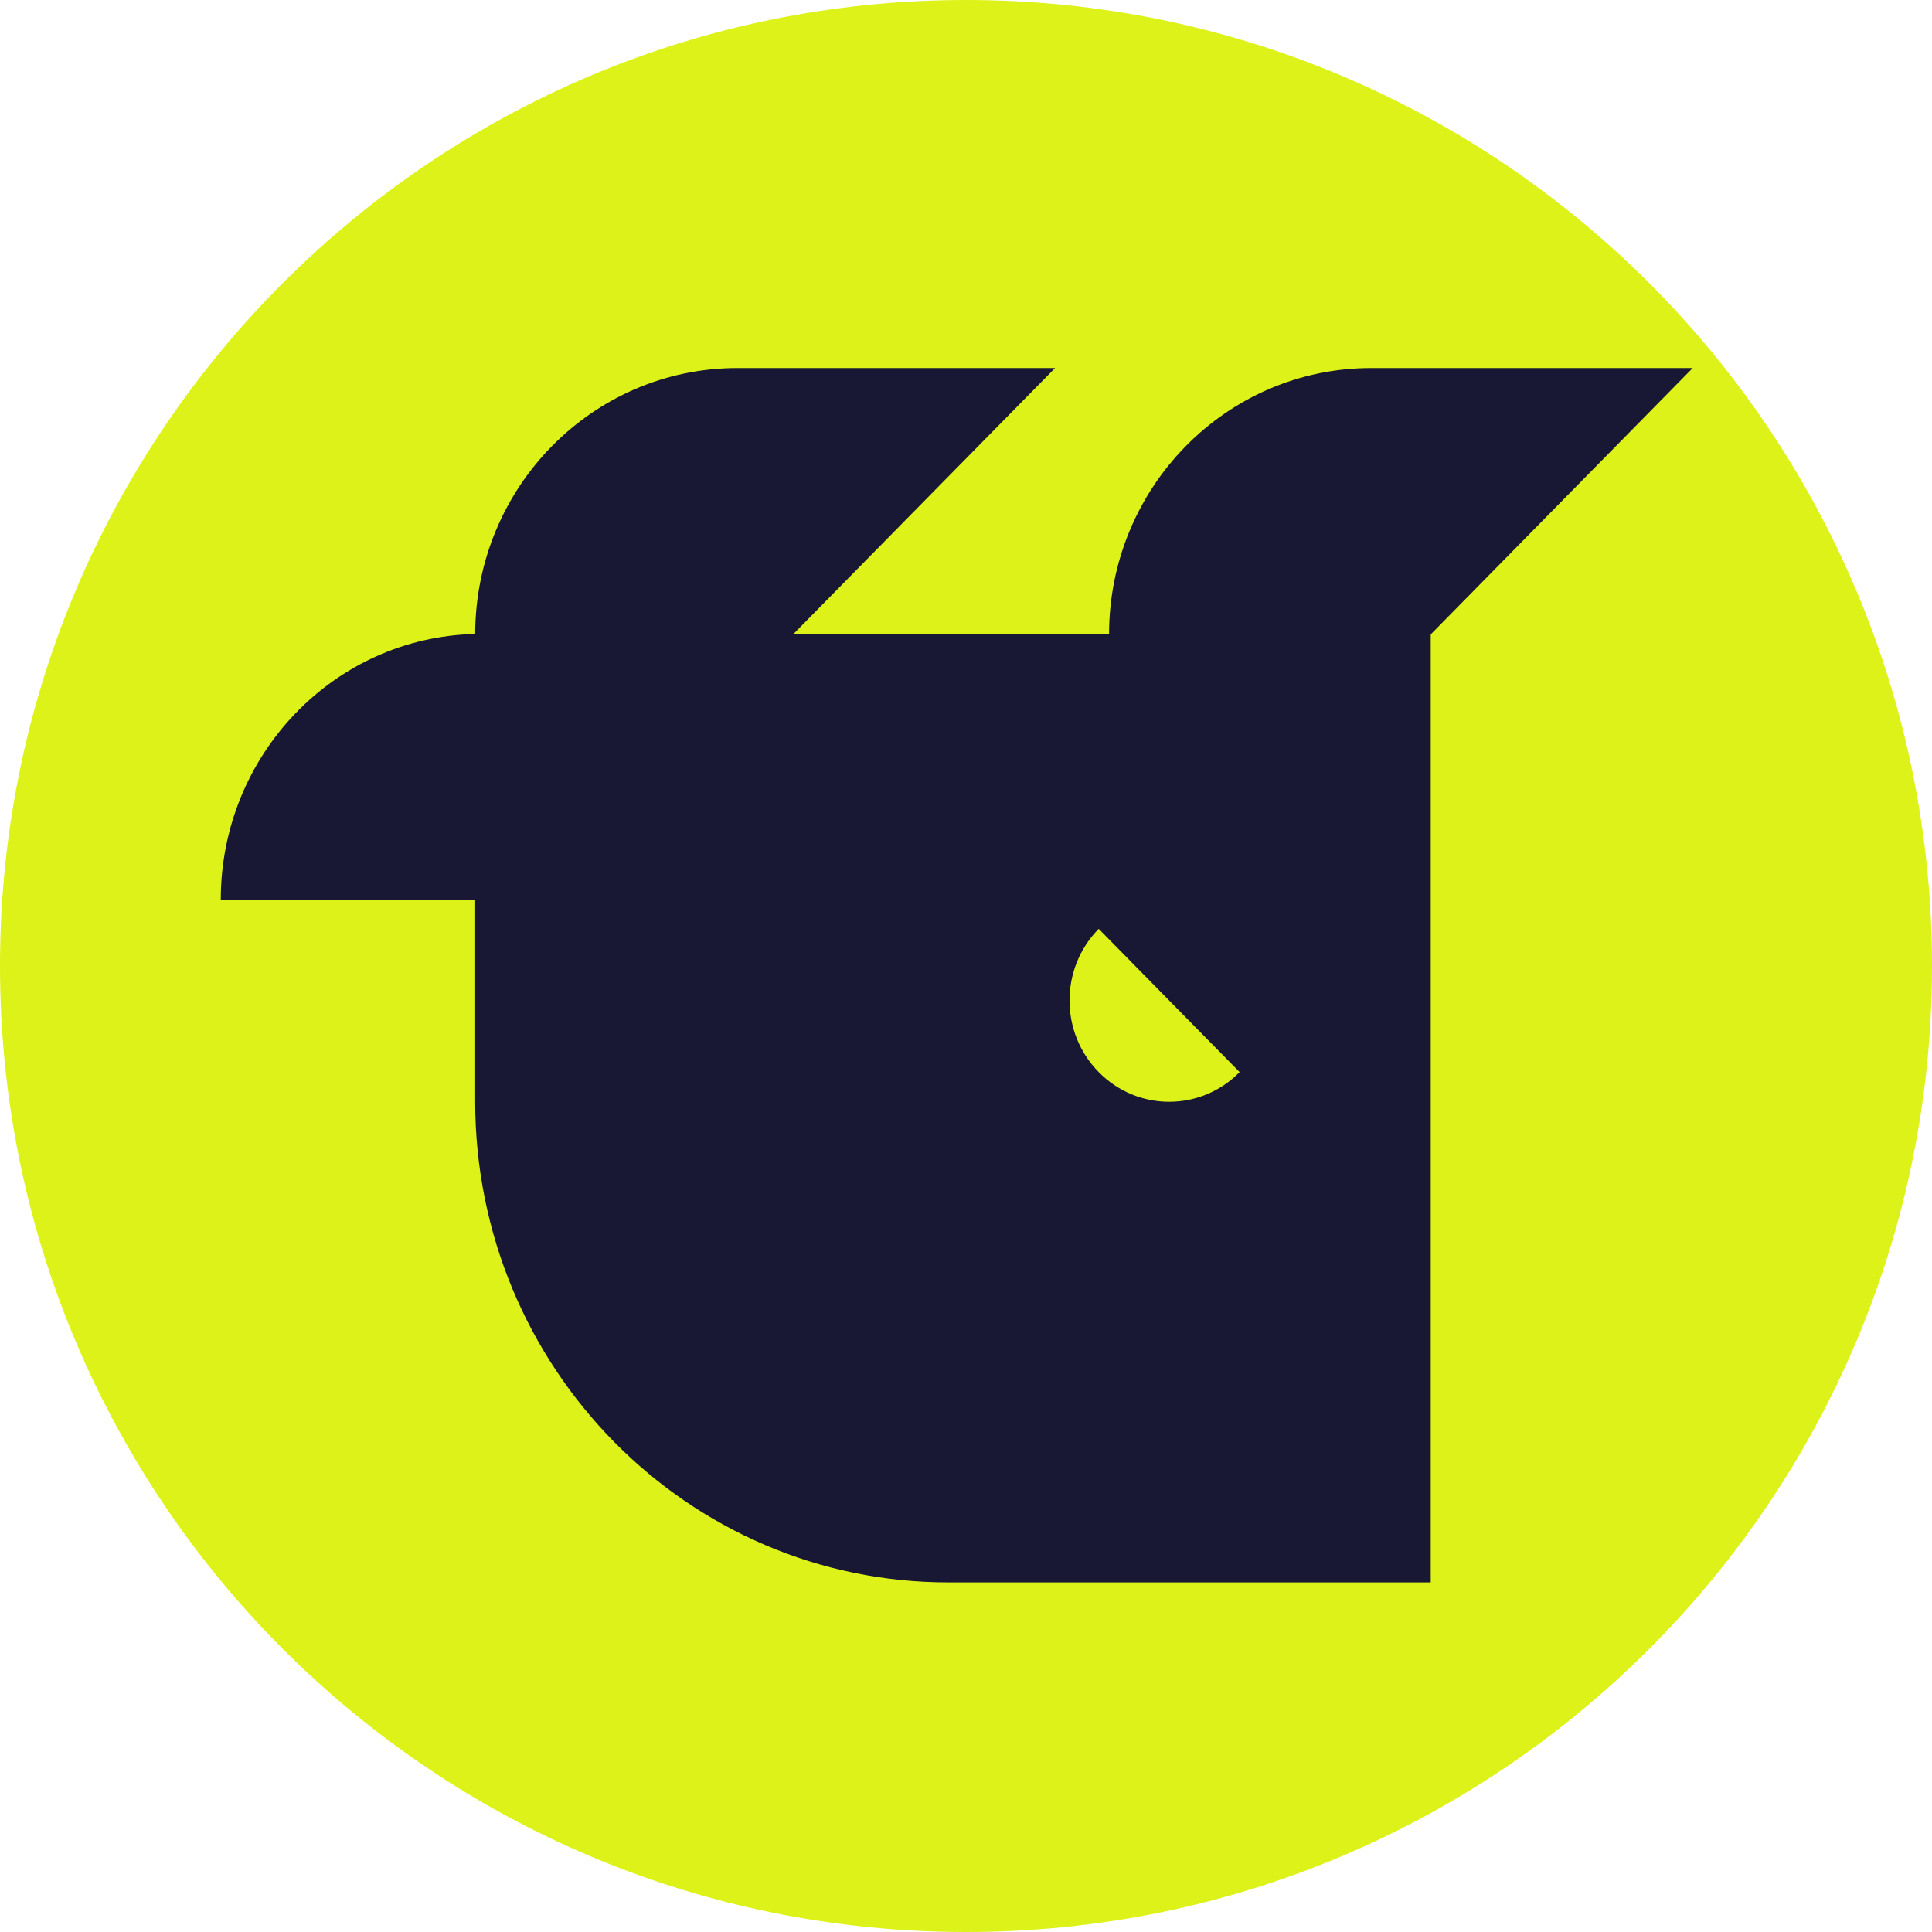
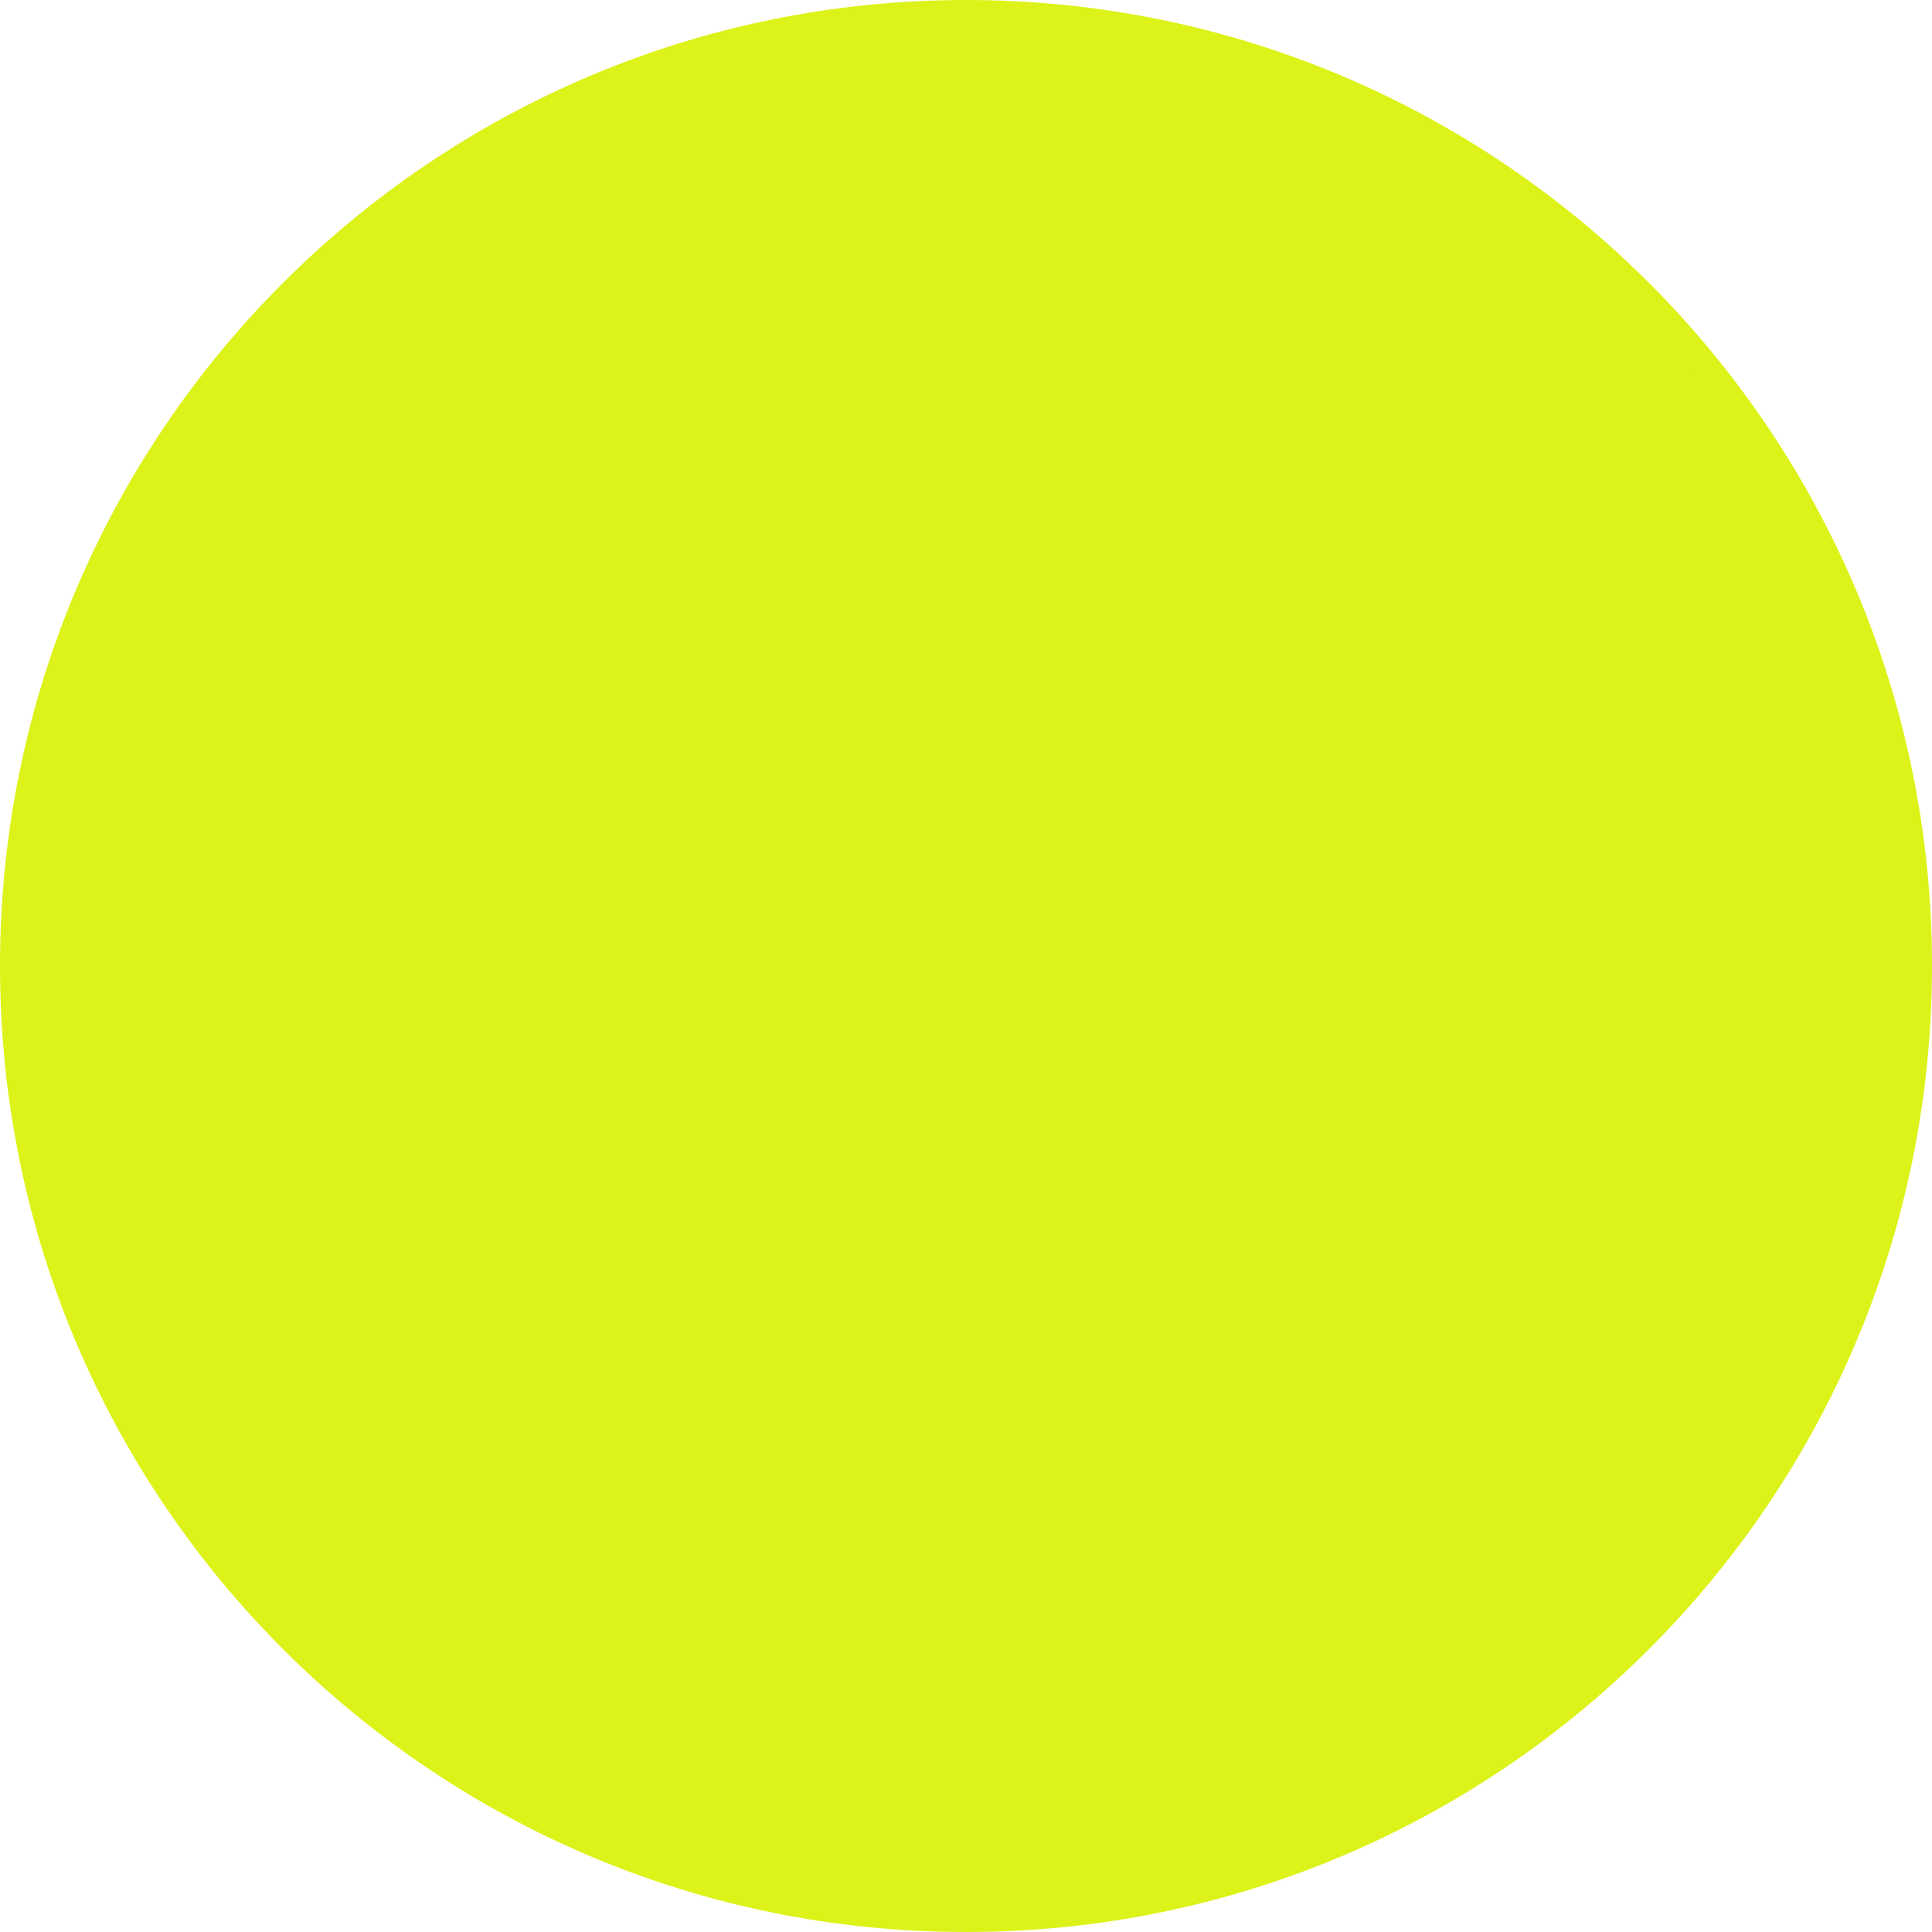
<svg xmlns="http://www.w3.org/2000/svg" width="48" height="48" viewBox="0 0 48 48" fill="none">
  <g clip-path="url(#clip0_13799_31600)">
    <path d="M10.263 0H37.735C43.4 0 48 4.6 48 10.263V37.737C48 43.402 43.402 48 37.737 48H10.263C4.598 48 0 43.402 0 37.737V10.263C0 4.6 4.598 0 10.263 0Z" fill="#DDF218" />
    <path d="M42.055 9.144H42.057V9.143L42.055 9.144Z" fill="#181834" />
-     <path fill-rule="evenodd" clip-rule="evenodd" d="M11.806 22.353V27.366C11.806 33.974 17.083 39.328 23.586 39.314H35.546V15.761L42.055 9.144H34.061C30.467 9.148 27.554 12.109 27.554 15.762H19.702L26.213 9.144H18.314C14.723 9.148 11.812 12.103 11.806 15.751C8.302 15.83 5.485 18.756 5.485 22.353H11.806ZM27.297 23.077C26.33 24.06 26.33 25.653 27.297 26.636C28.264 27.619 29.831 27.619 30.798 26.636L27.297 23.077Z" fill="#181834" />
  </g>
  <defs>
    <clipPath id="clip0_13799_31600">
      <path d="M0 24C0 10.745 10.745 0 24 0C37.255 0 48 10.745 48 24C48 37.255 37.255 48 24 48C10.745 48 0 37.255 0 24Z" fill="white" />
    </clipPath>
  </defs>
</svg>